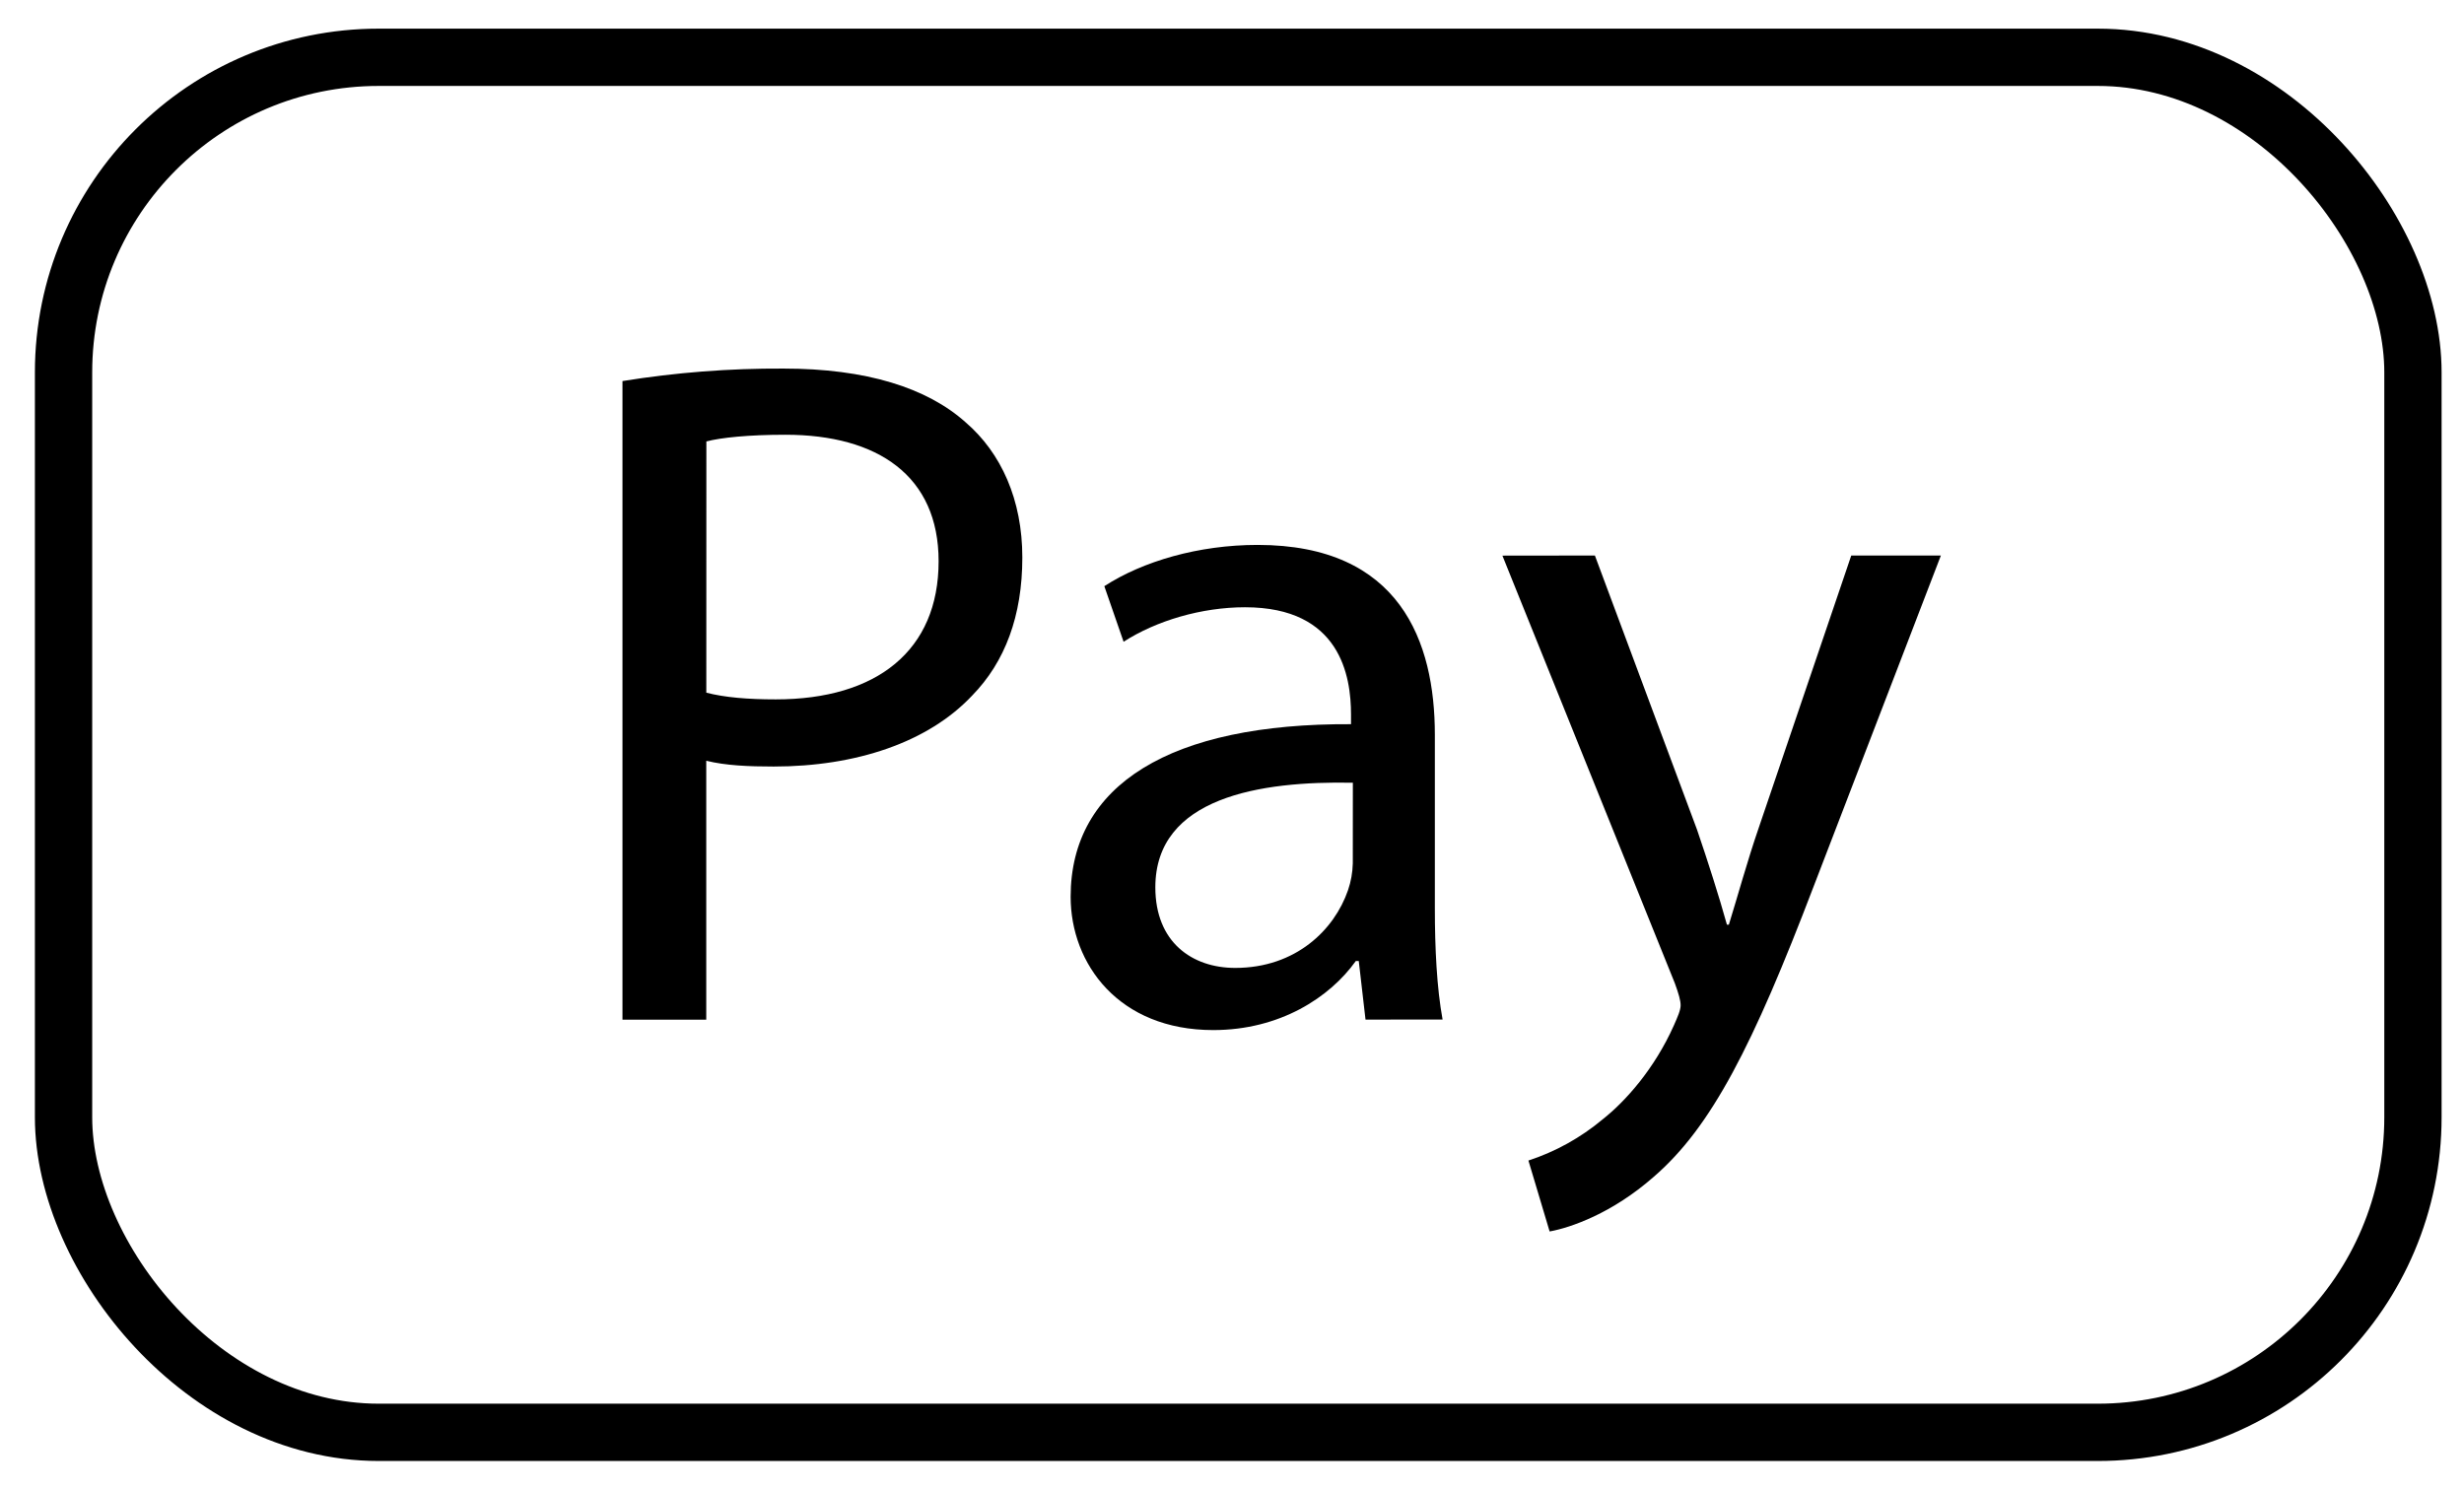
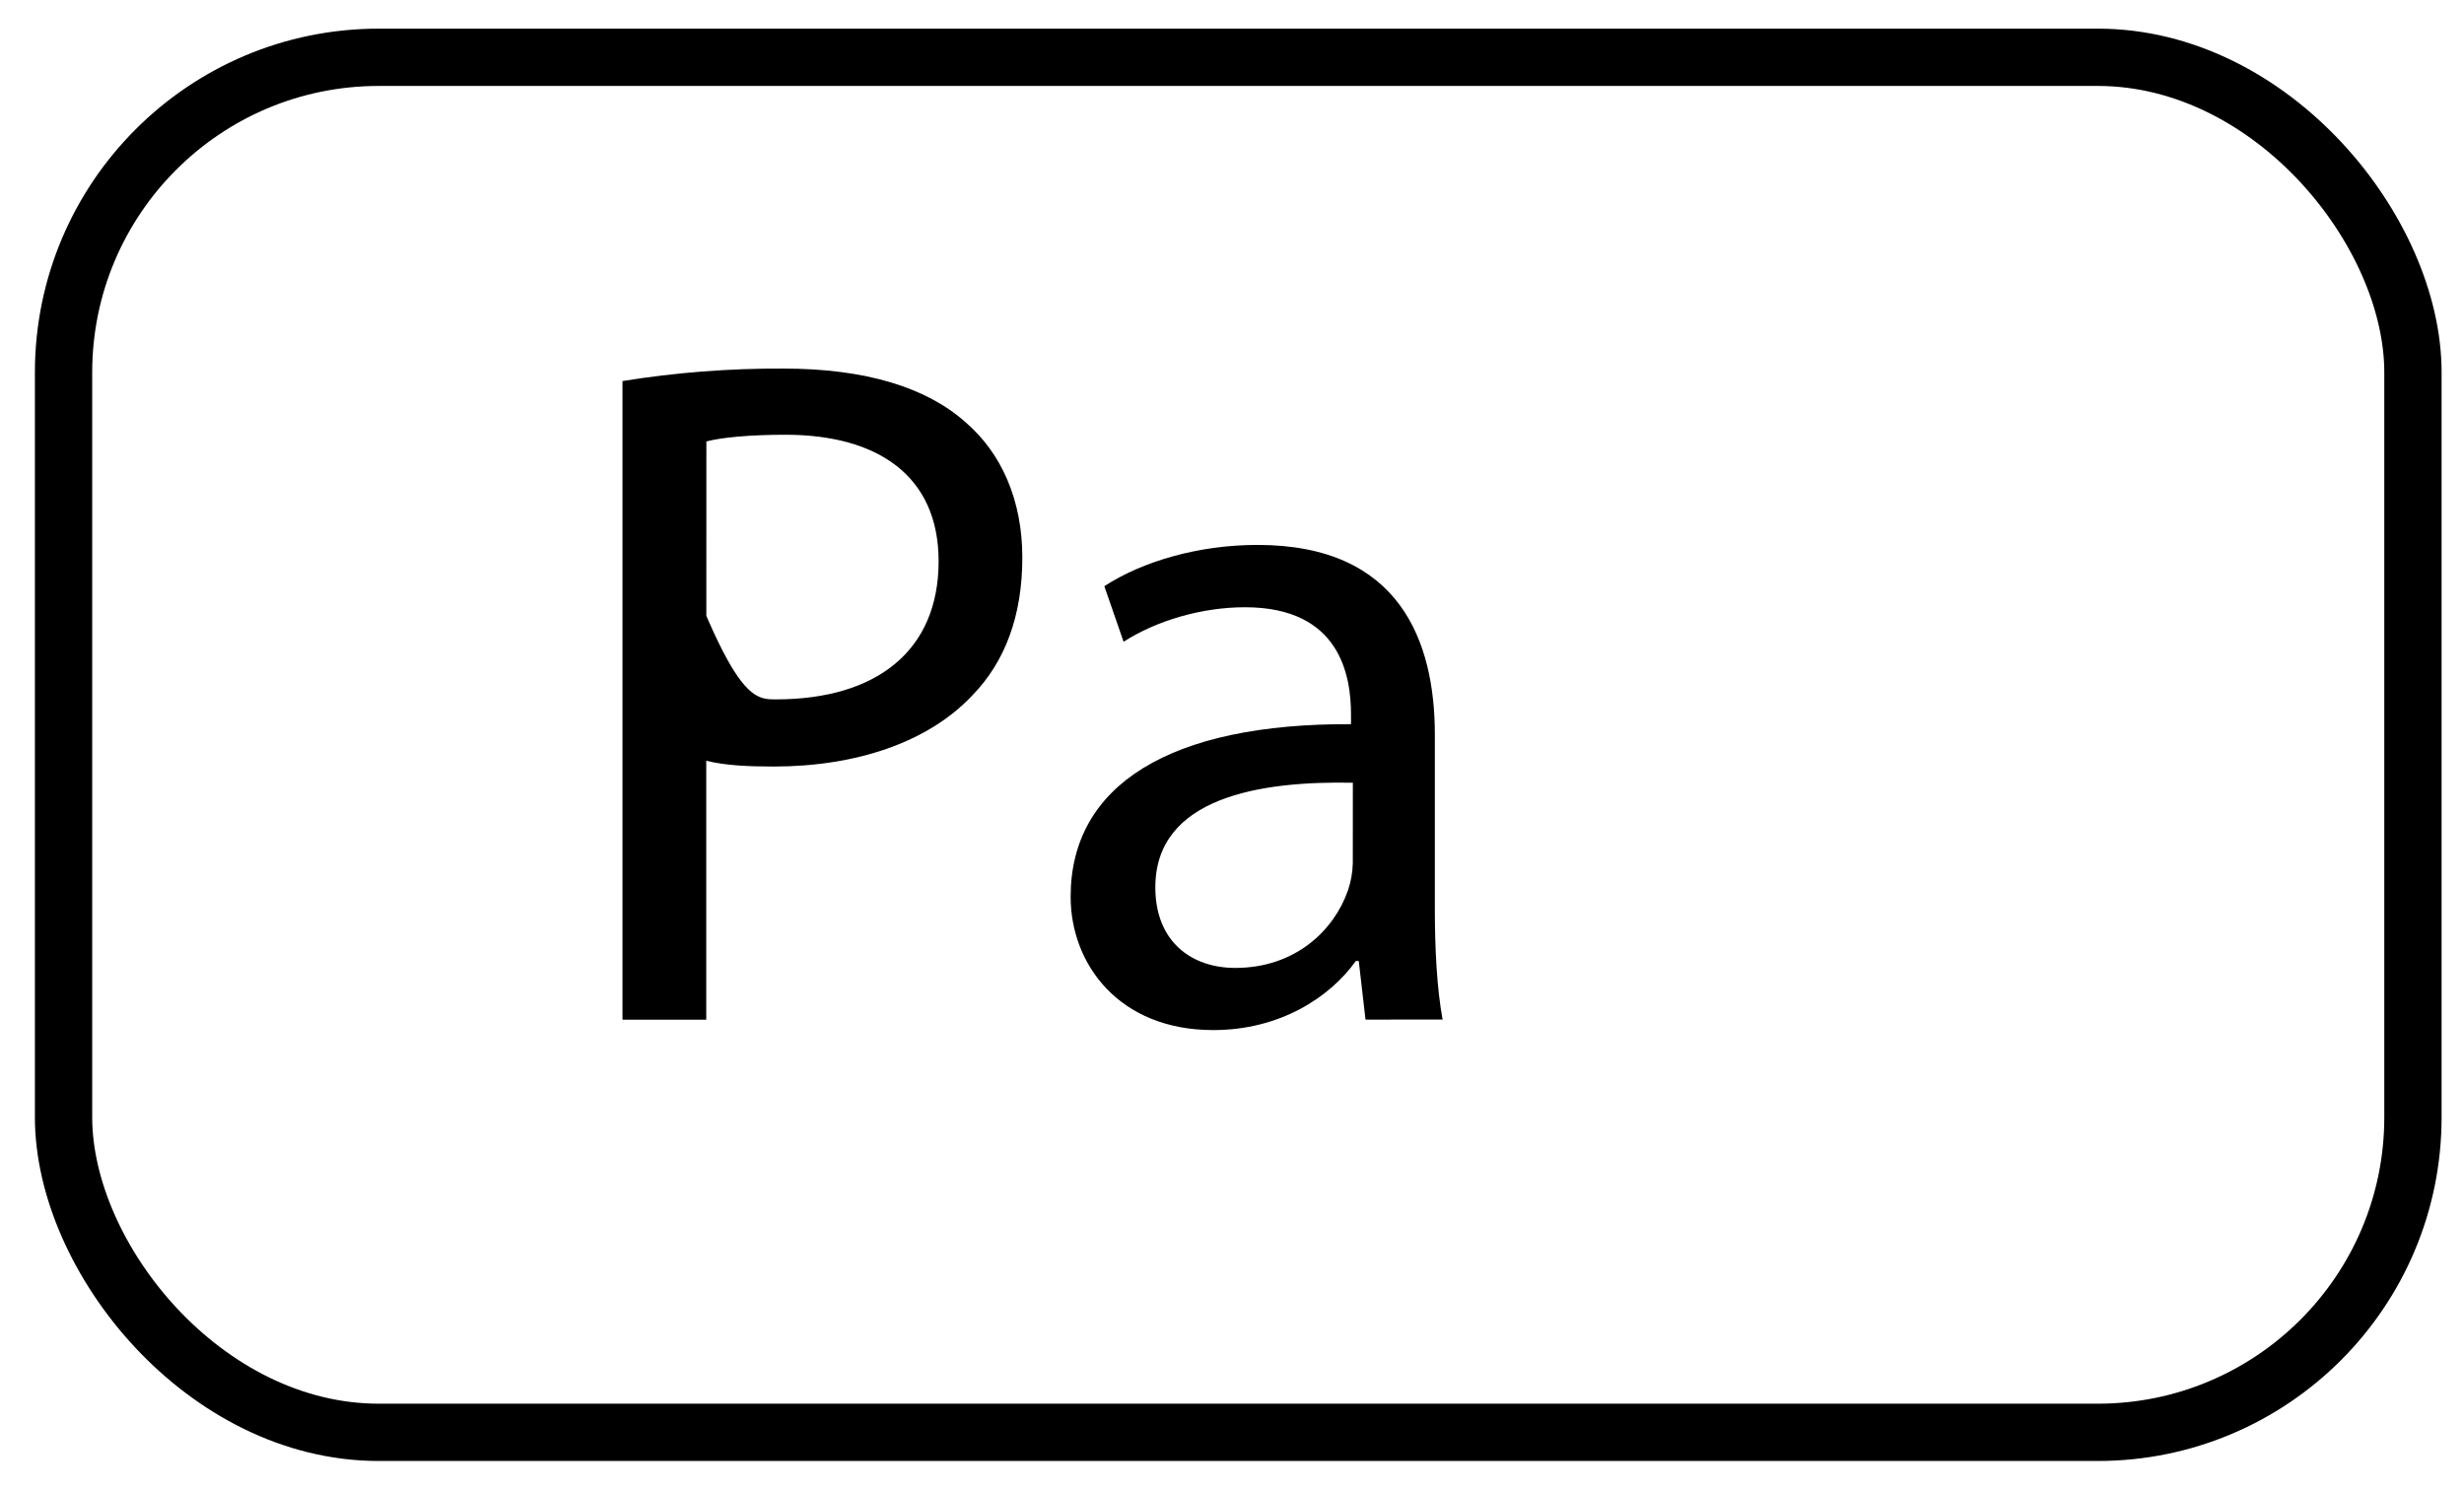
<svg xmlns="http://www.w3.org/2000/svg" viewBox="0 0 43 26" fill="none">
-   <path d="M10.863 6.651C11.792 6.501 12.731 6.428 13.672 6.433C15.118 6.433 16.177 6.768 16.85 7.37C17.474 7.906 17.841 8.726 17.841 9.73C17.841 10.751 17.538 11.554 16.966 12.14C16.193 12.961 14.932 13.379 13.502 13.379C13.065 13.379 12.661 13.362 12.325 13.278V17.797H10.863V6.651ZM12.326 12.09C12.646 12.173 13.05 12.207 13.538 12.207C15.304 12.207 16.38 11.353 16.38 9.796C16.38 8.307 15.32 7.588 13.706 7.588C13.067 7.588 12.579 7.638 12.327 7.705L12.326 12.09Z" fill="black" />
+   <path d="M10.863 6.651C11.792 6.501 12.731 6.428 13.672 6.433C15.118 6.433 16.177 6.768 16.85 7.37C17.474 7.906 17.841 8.726 17.841 9.73C17.841 10.751 17.538 11.554 16.966 12.14C16.193 12.961 14.932 13.379 13.502 13.379C13.065 13.379 12.661 13.362 12.325 13.278V17.797H10.863V6.651ZC12.646 12.173 13.05 12.207 13.538 12.207C15.304 12.207 16.38 11.353 16.38 9.796C16.38 8.307 15.32 7.588 13.706 7.588C13.067 7.588 12.579 7.638 12.327 7.705L12.326 12.09Z" fill="black" />
  <path d="M23.83 17.796L23.712 16.773H23.661C23.207 17.41 22.333 17.979 21.173 17.979C19.524 17.979 18.684 16.824 18.684 15.652C18.684 13.694 20.432 12.623 23.577 12.64V12.473C23.577 11.803 23.394 10.599 21.727 10.599C20.971 10.599 20.18 10.833 19.608 11.201L19.272 10.231C19.945 9.795 20.92 9.511 21.946 9.511C24.435 9.511 25.04 11.201 25.04 12.824V15.853C25.04 16.556 25.074 17.241 25.175 17.795L23.83 17.796ZM23.609 13.662C21.995 13.629 20.162 13.914 20.162 15.488C20.162 16.442 20.801 16.894 21.556 16.894C22.616 16.894 23.288 16.225 23.524 15.539C23.576 15.388 23.604 15.23 23.608 15.07L23.609 13.662Z" fill="black" />
-   <path d="M27.833 9.696L29.616 14.483C29.799 15.018 30.003 15.654 30.137 16.139H30.171C30.322 15.654 30.49 15.035 30.692 14.449L32.307 9.696H33.871L31.651 15.47C30.591 18.248 29.868 19.67 28.859 20.541C28.136 21.176 27.413 21.427 27.043 21.494L26.673 20.256C27.146 20.101 27.585 19.857 27.967 19.538C28.37 19.22 28.875 18.651 29.211 17.898C29.278 17.747 29.329 17.63 29.329 17.546C29.329 17.463 29.295 17.345 29.228 17.161L26.219 9.698L27.833 9.696Z" fill="black" />
  <rect x="1.109" y="1" width="41" height="24" rx="5.5" stroke="black" />
</svg>